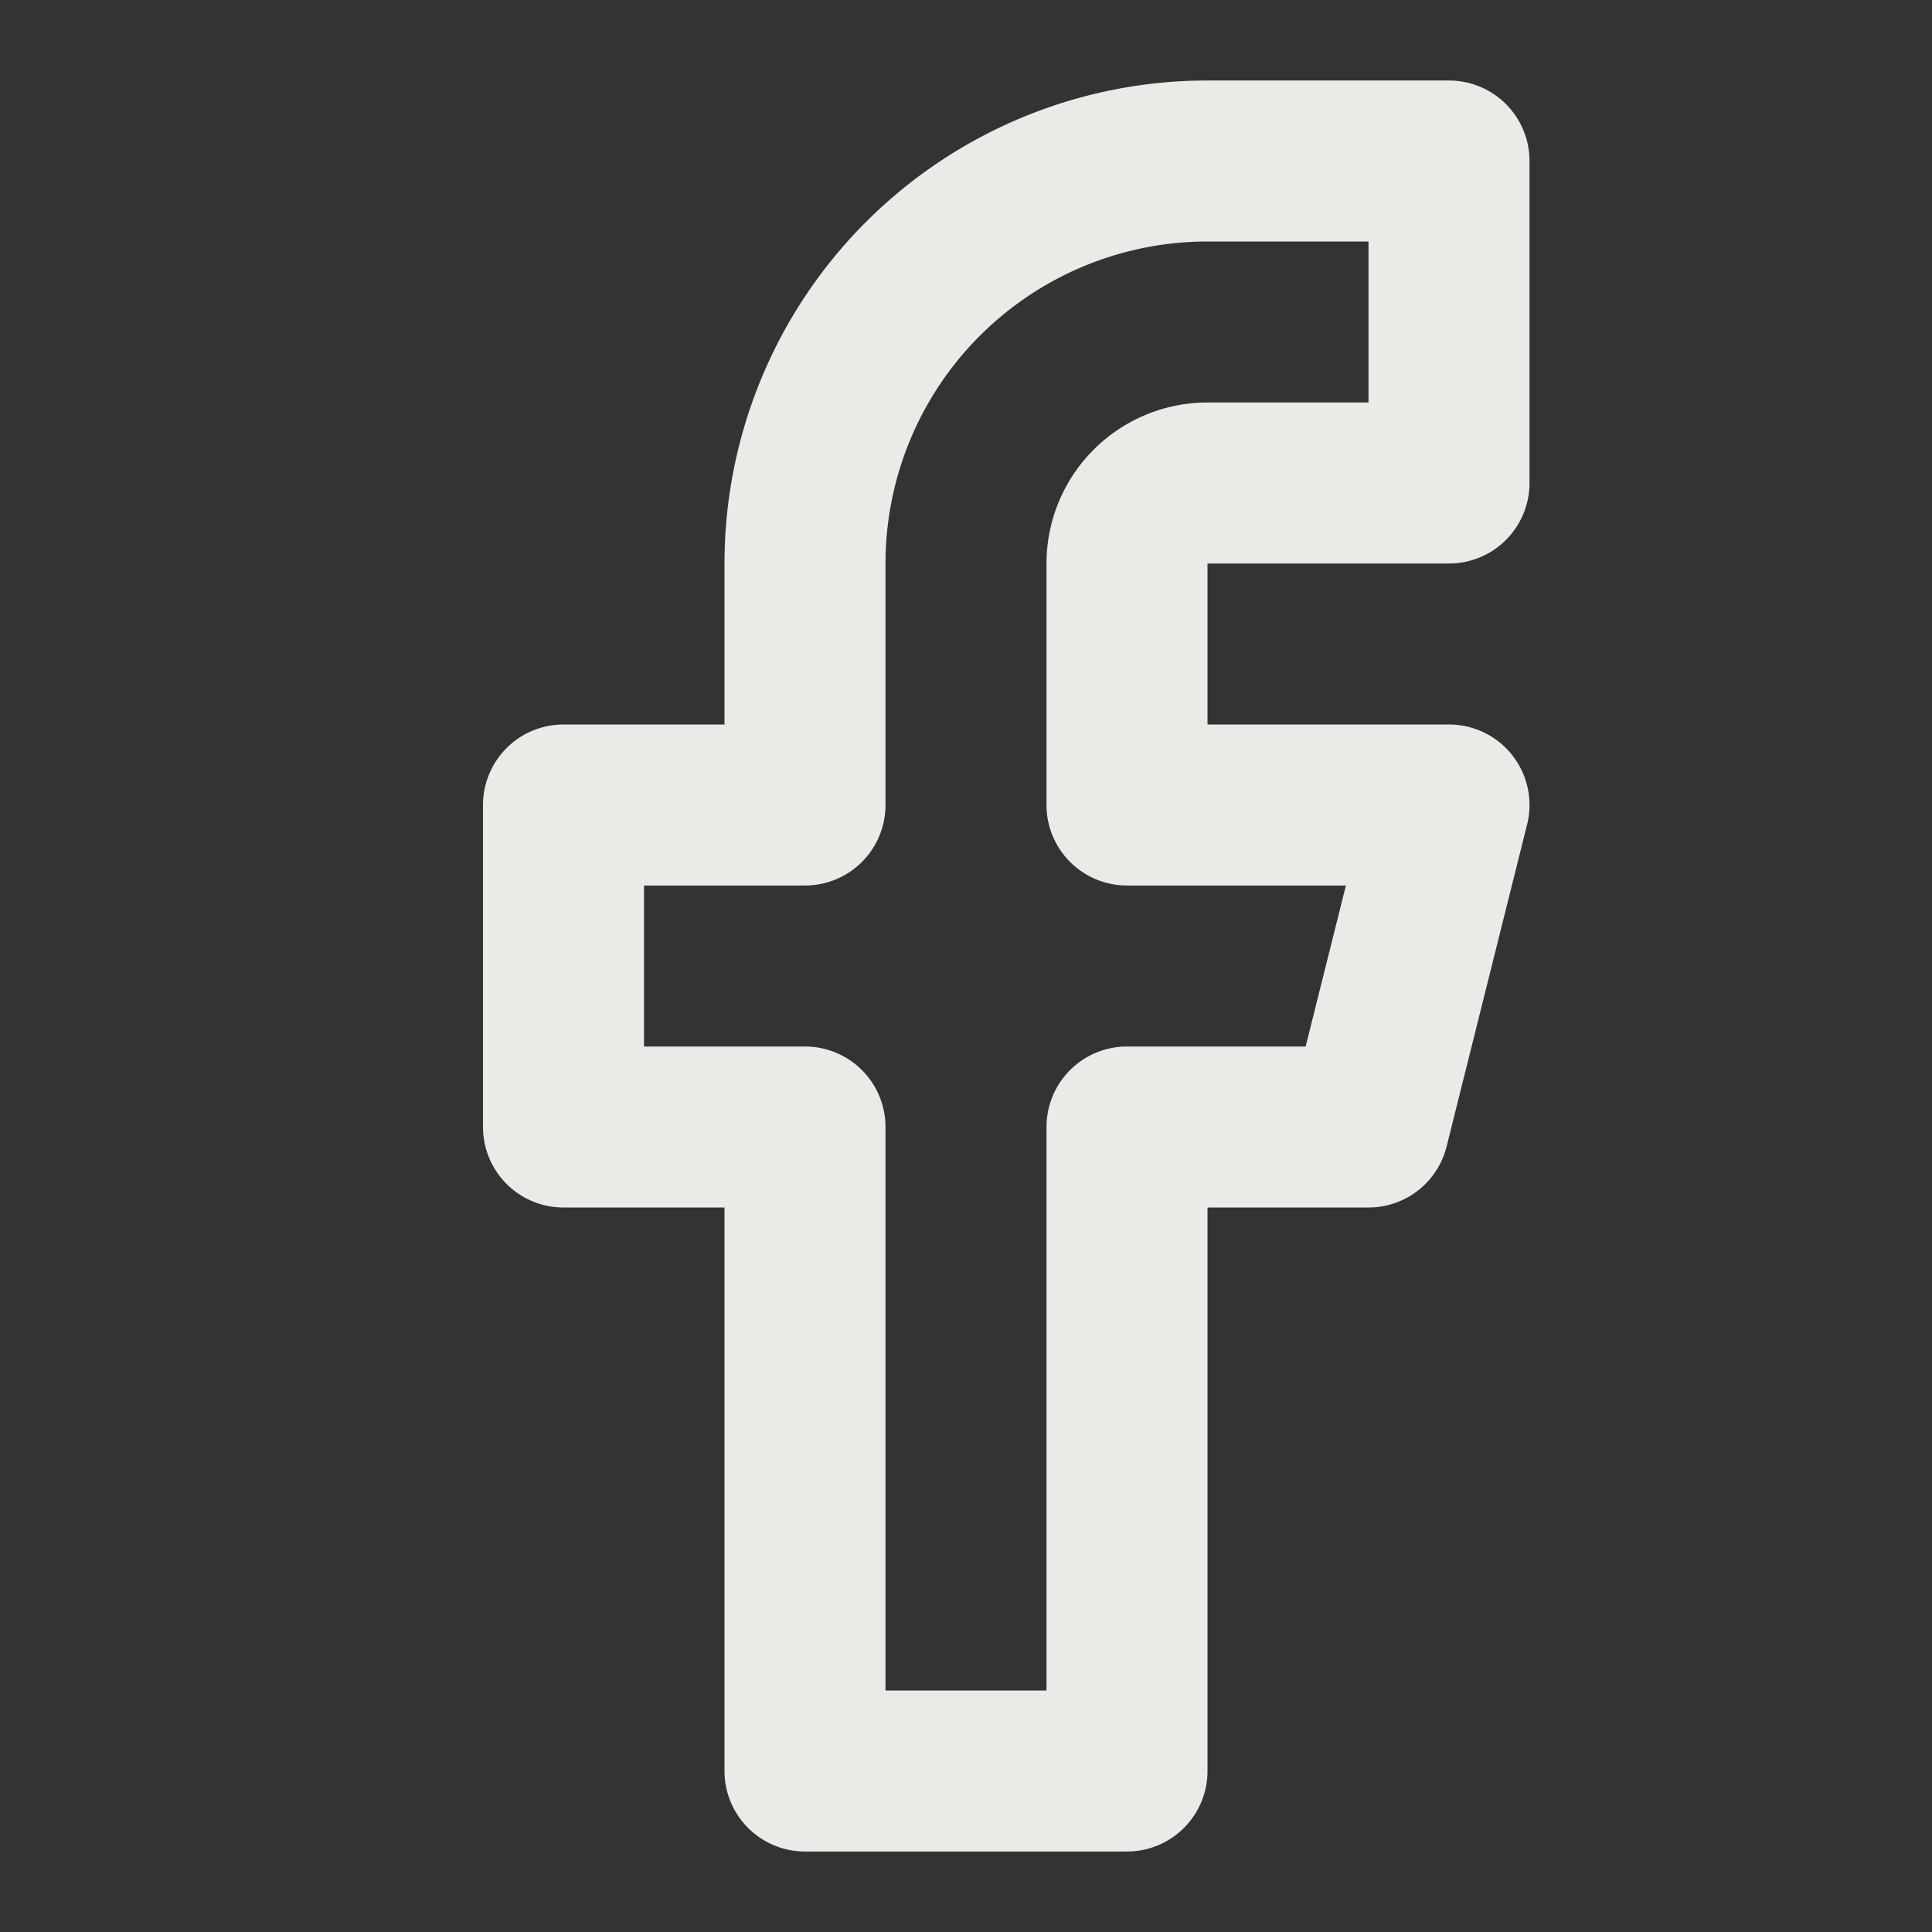
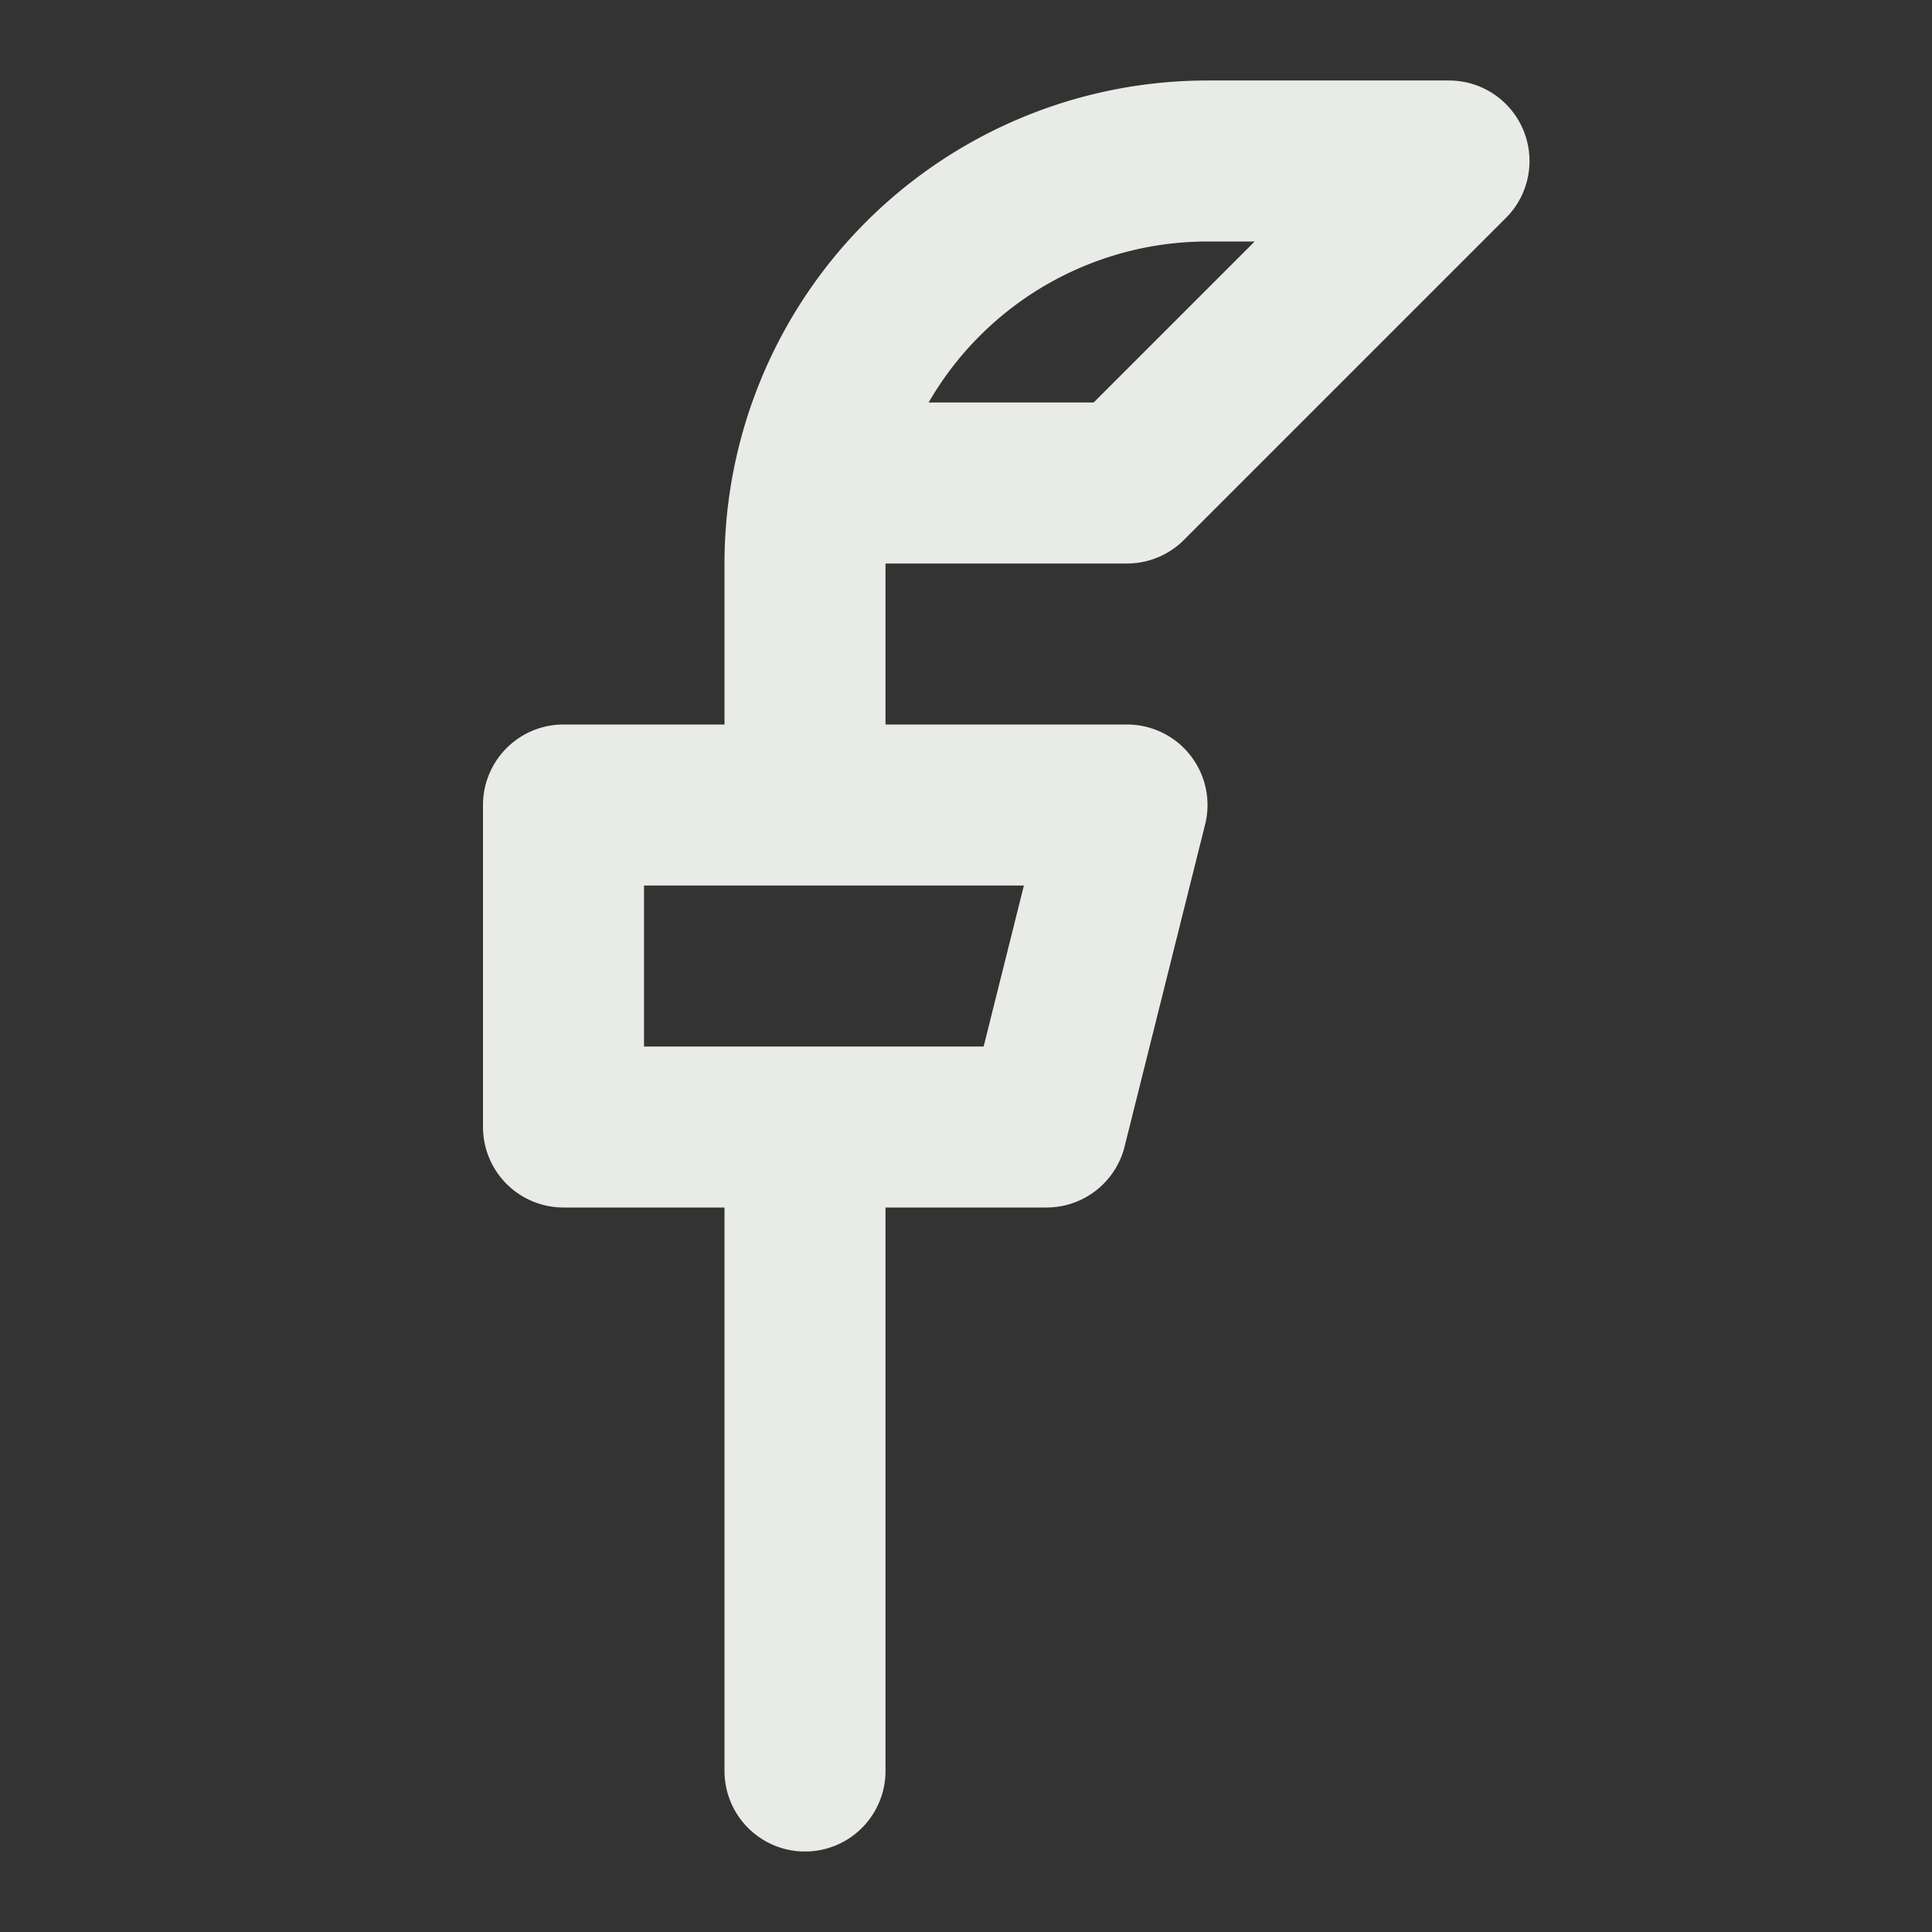
<svg xmlns="http://www.w3.org/2000/svg" width="24" height="24" viewBox="0 0 24 24" fill="none" stroke="#e9ece6" stroke-width="2" stroke-linecap="round" stroke-linejoin="round" class="feather feather-facebook">
  <rect x="0" y="0" width="24" height="24" fill="#333333" stroke="none" />
-   <path d="M18 2h-3a5 5 0 0 0-5 5v3H7v4h3v8h4v-8h3l1-4h-4V7a1 1 0 0 1 1-1h3z" />
+   <path d="M18 2h-3a5 5 0 0 0-5 5v3H7v4h3v8v-8h3l1-4h-4V7a1 1 0 0 1 1-1h3z" />
</svg>